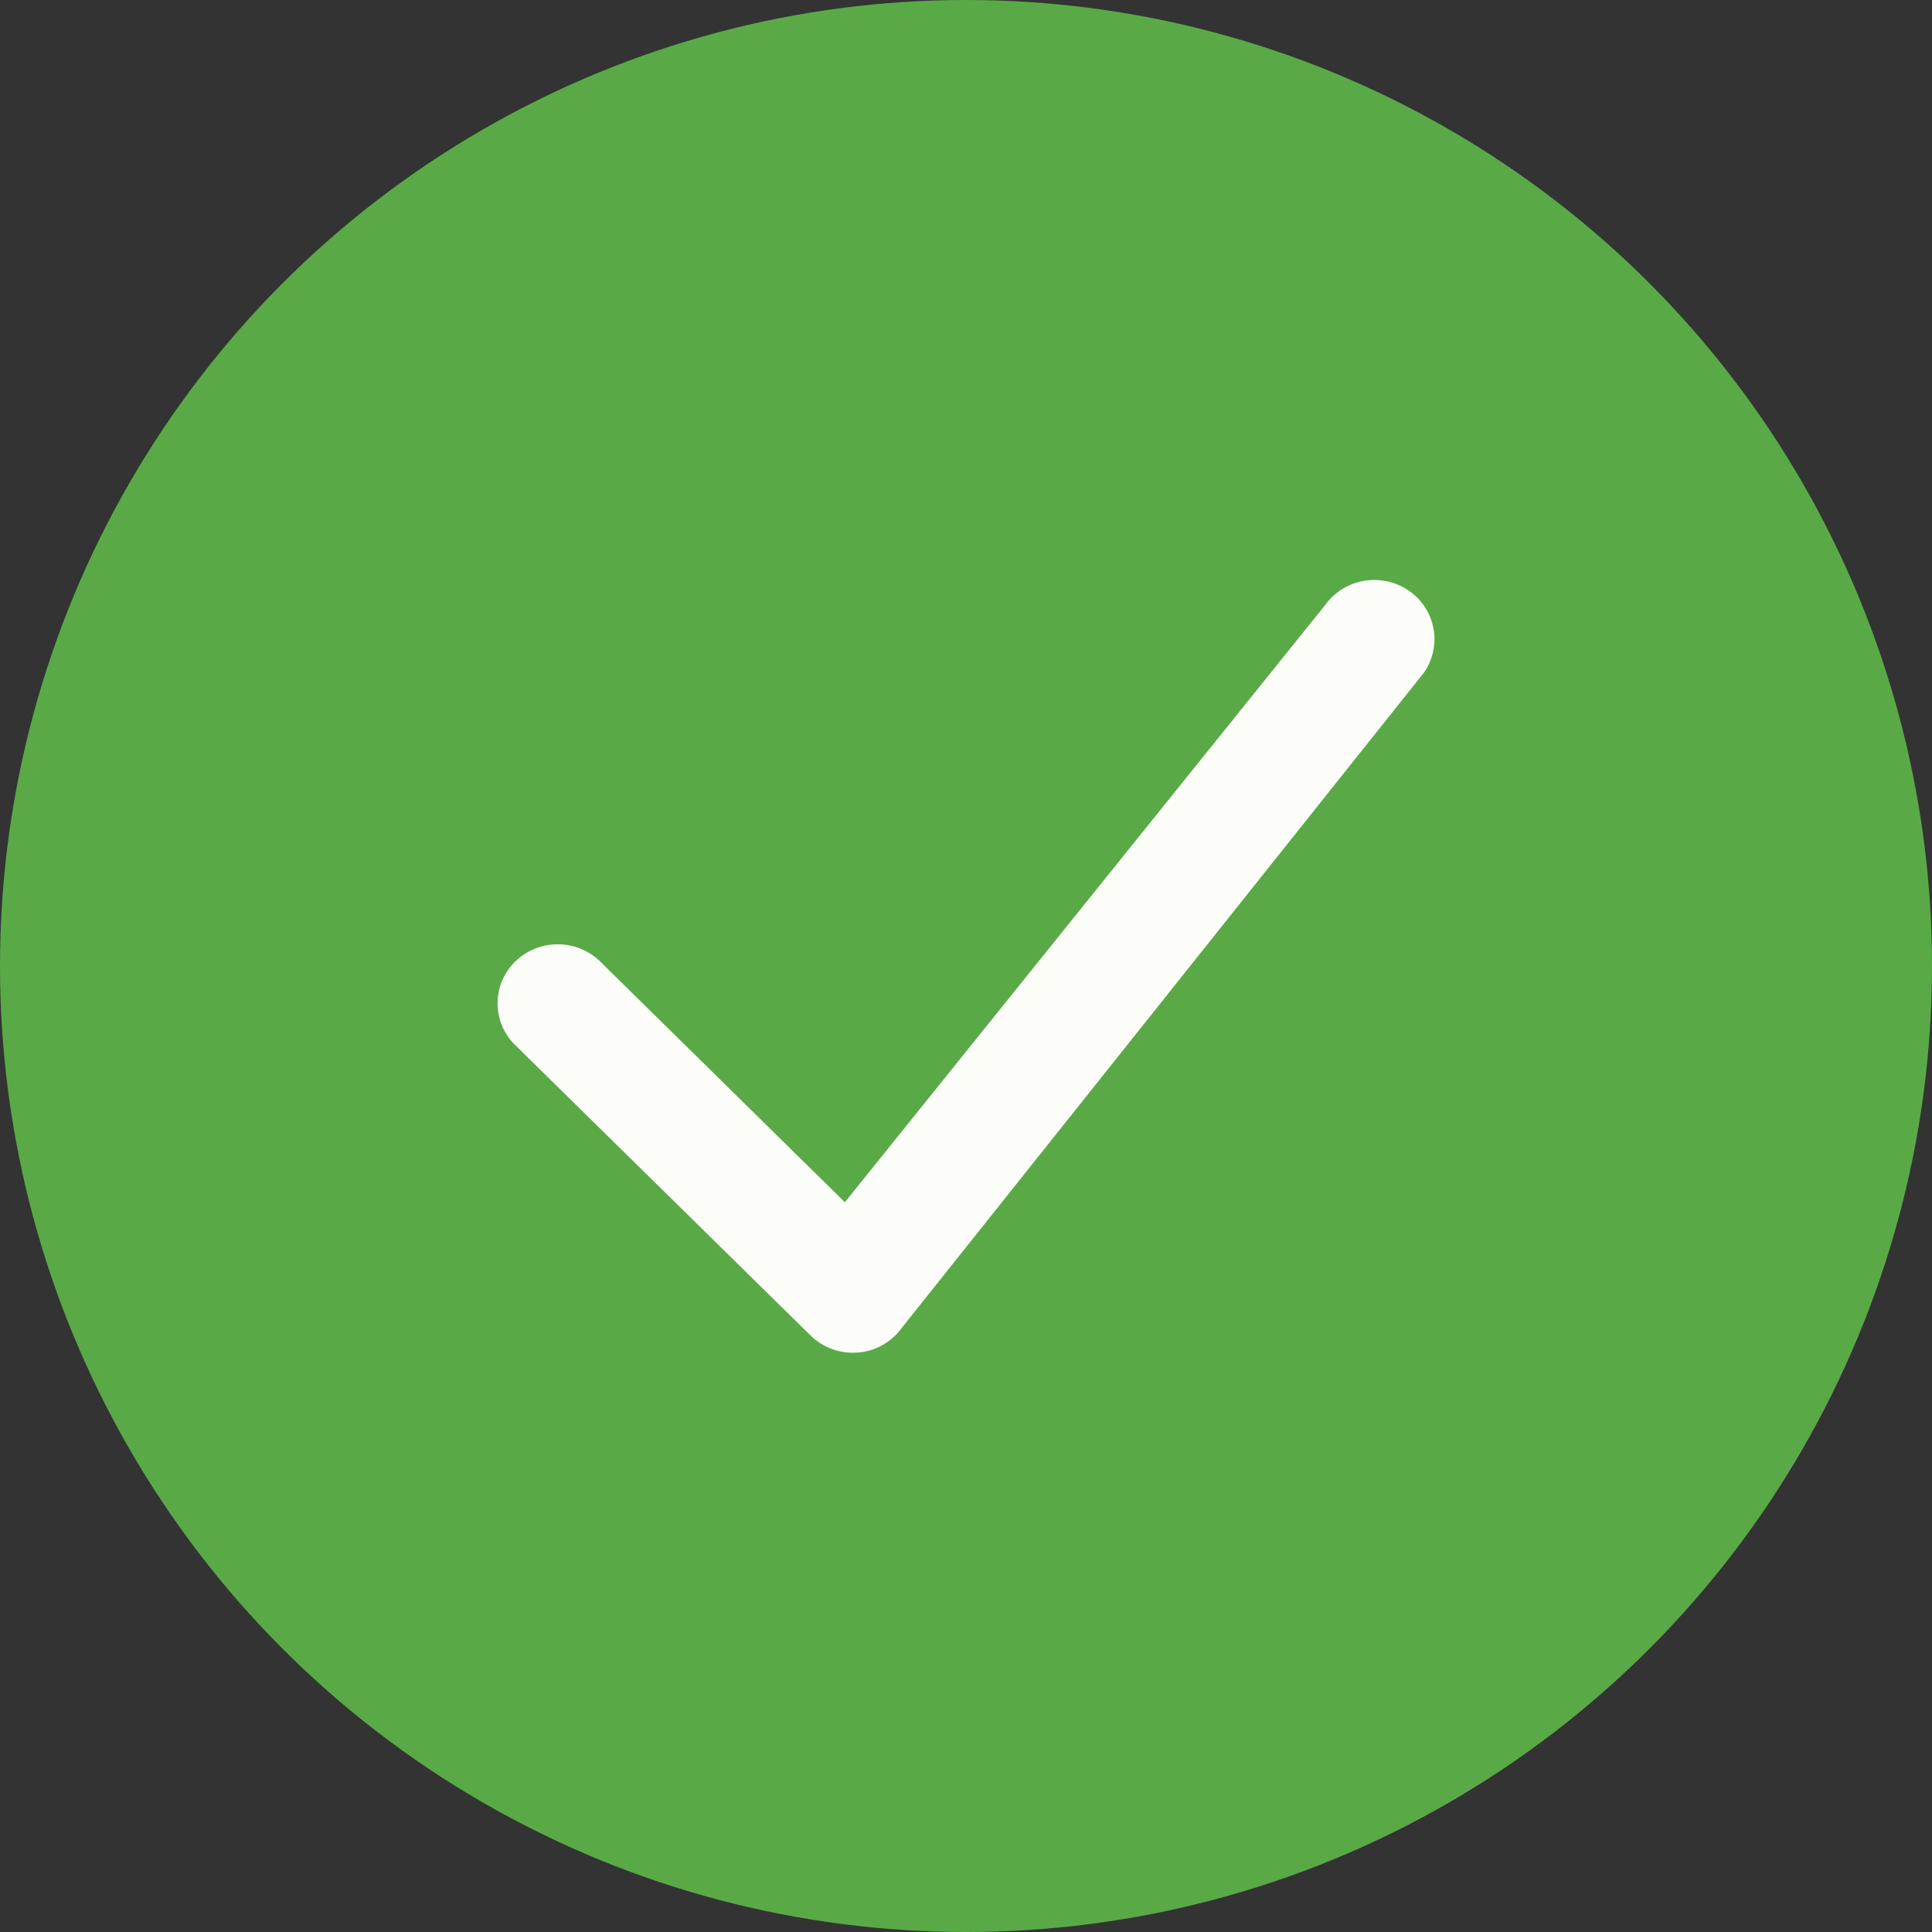
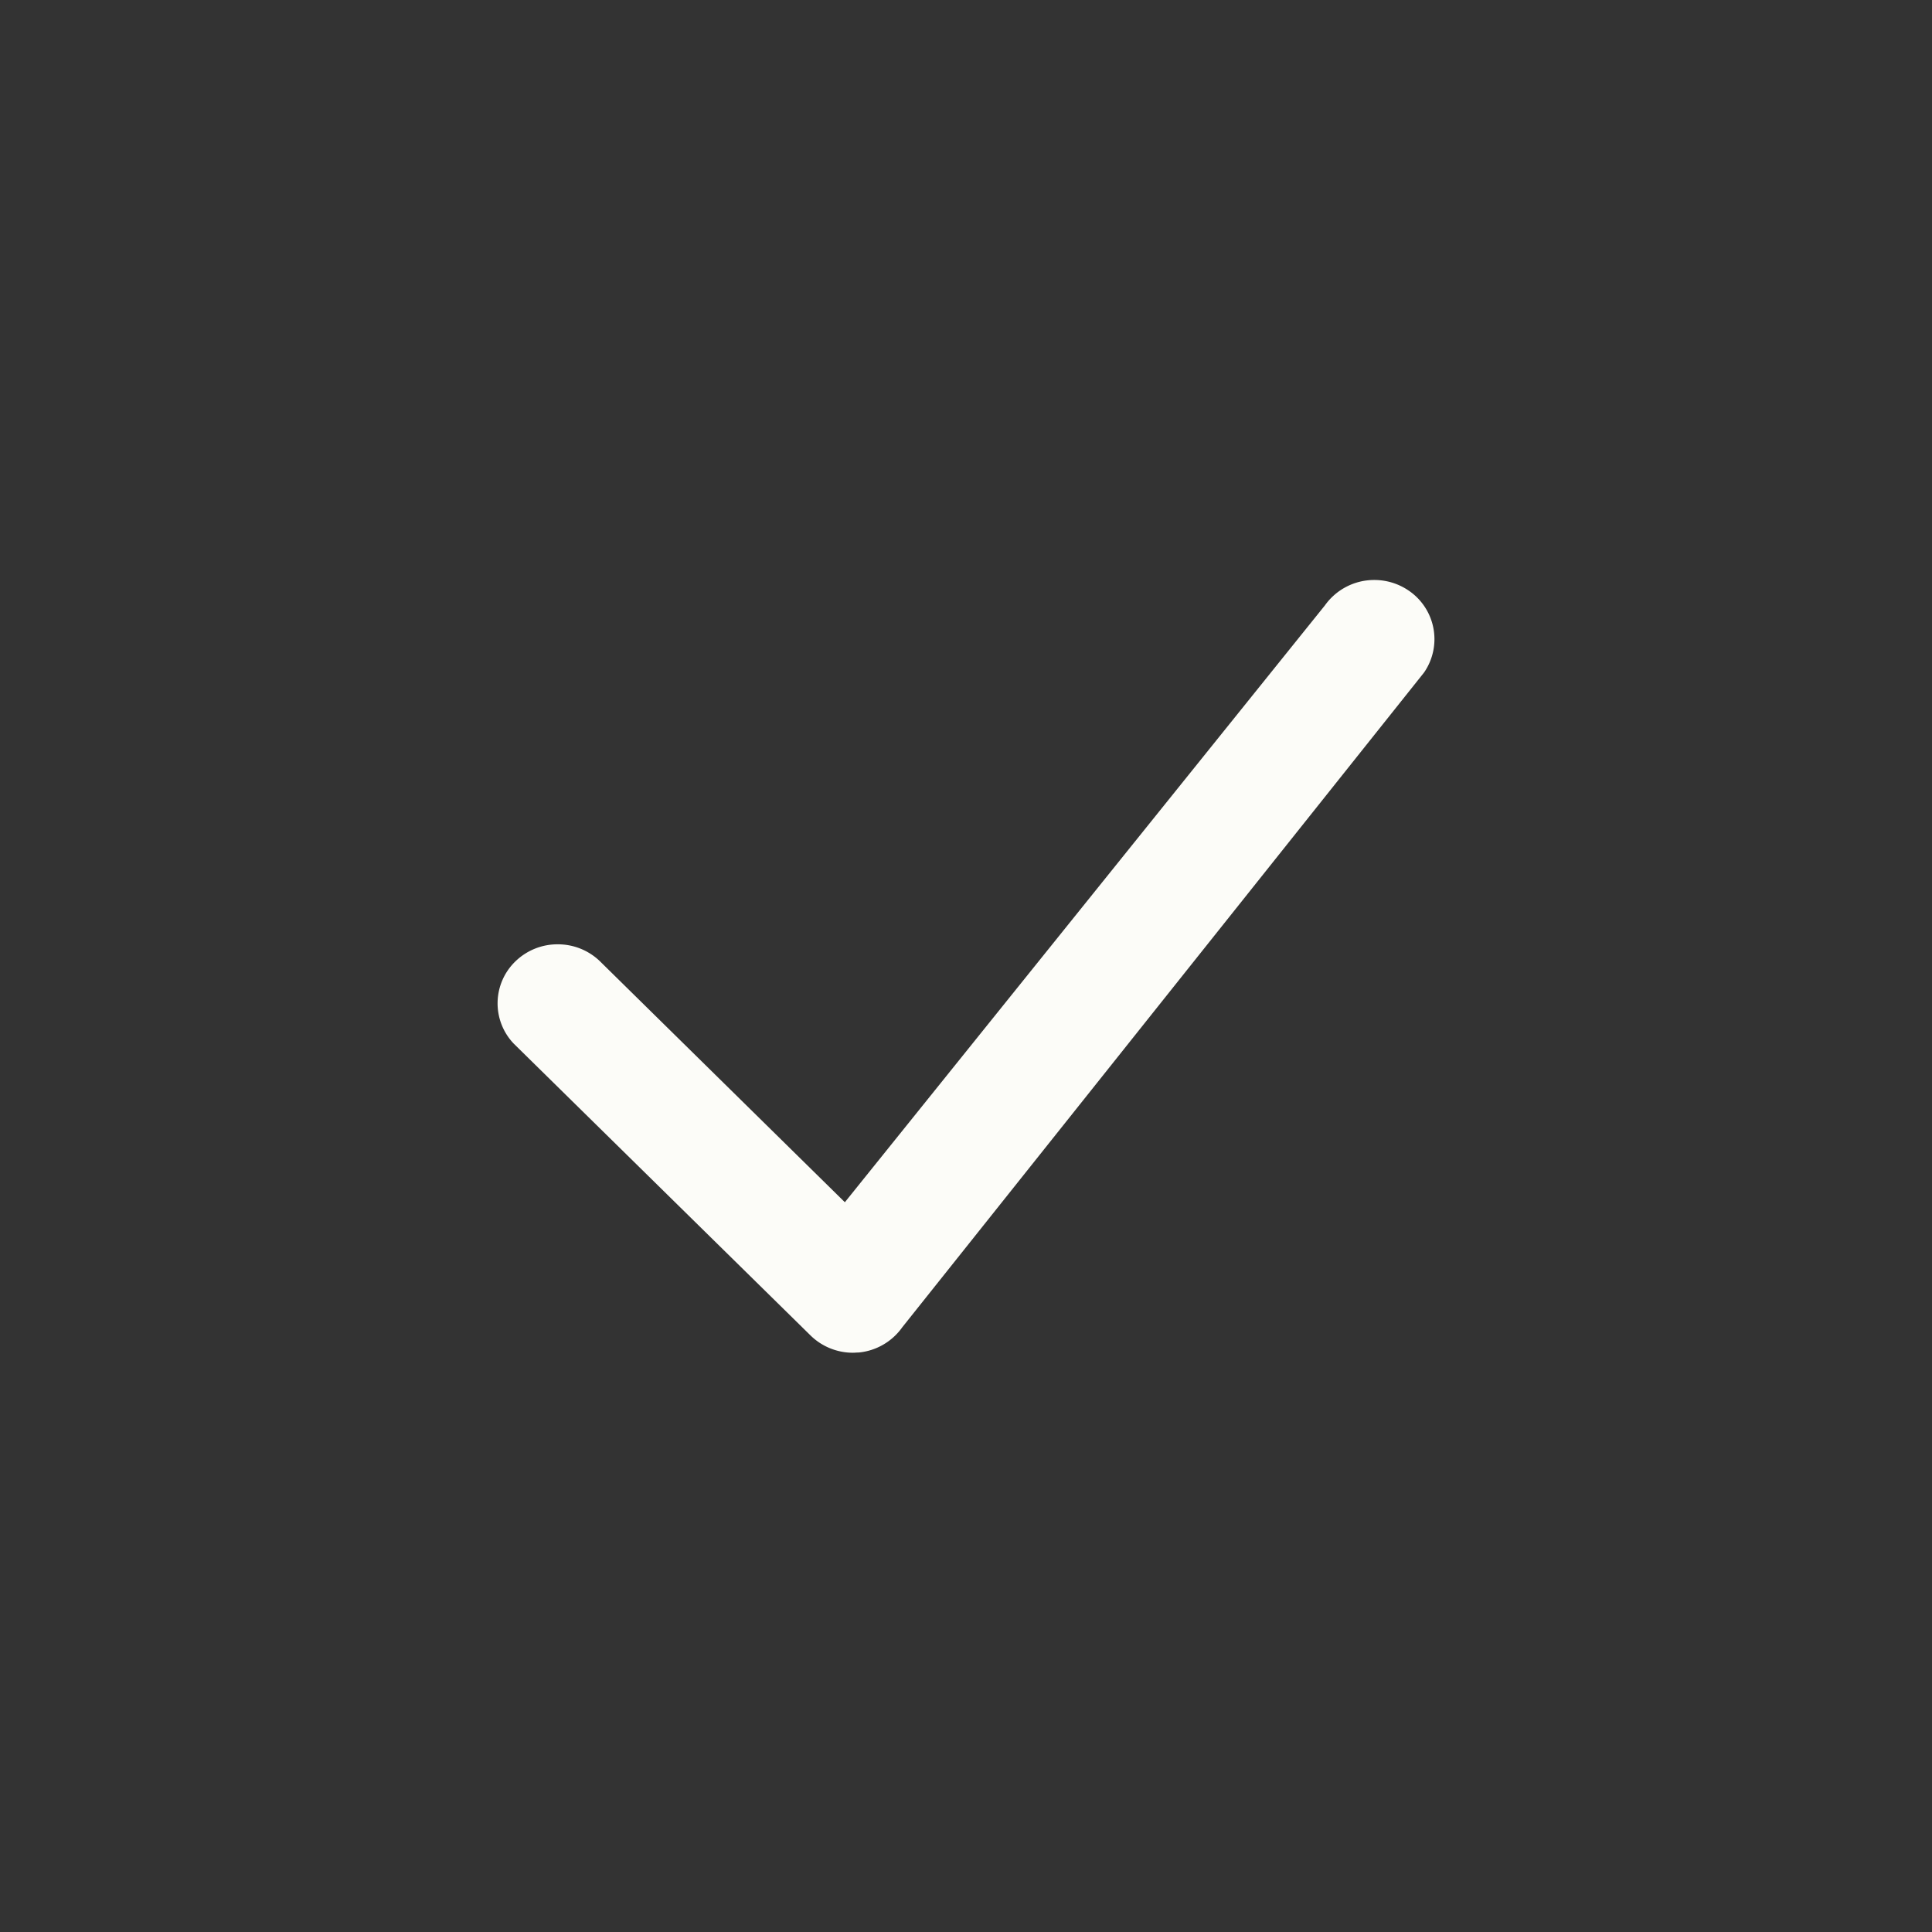
<svg xmlns="http://www.w3.org/2000/svg" width="40" height="40" viewBox="0 0 40 40">
  <rect x="0" y="0" width="40" height="40" fill="#333333" stroke="none" />
  <g id="Group_49991" data-name="Group 49991" transform="translate(-809 -1181)">
-     <circle id="Ellipse_2167" data-name="Ellipse 2167" cx="20" cy="20" r="20" transform="translate(809 1181)" fill="#59aa47" />
    <path id="Path_94048" data-name="Path 94048" d="M8899.476-6131.358l-6.137-6.034a1.208,1.208,0,0,1,.03-1.7,1.249,1.249,0,0,1,.882-.357,1.253,1.253,0,0,1,.848.328l.013.012,5.082,5,9.938-12.356a1.252,1.252,0,0,1,1.023-.527,1.258,1.258,0,0,1,.692.206,1.215,1.215,0,0,1,.345,1.7l-.021.028-10.788,13.537a1.251,1.251,0,0,1-.9.523c-.043,0-.084.005-.123.005A1.253,1.253,0,0,1,8899.476-6131.358Z" transform="translate(-8073.702 7340)" fill="#fcfcf8" />
  </g>
</svg>